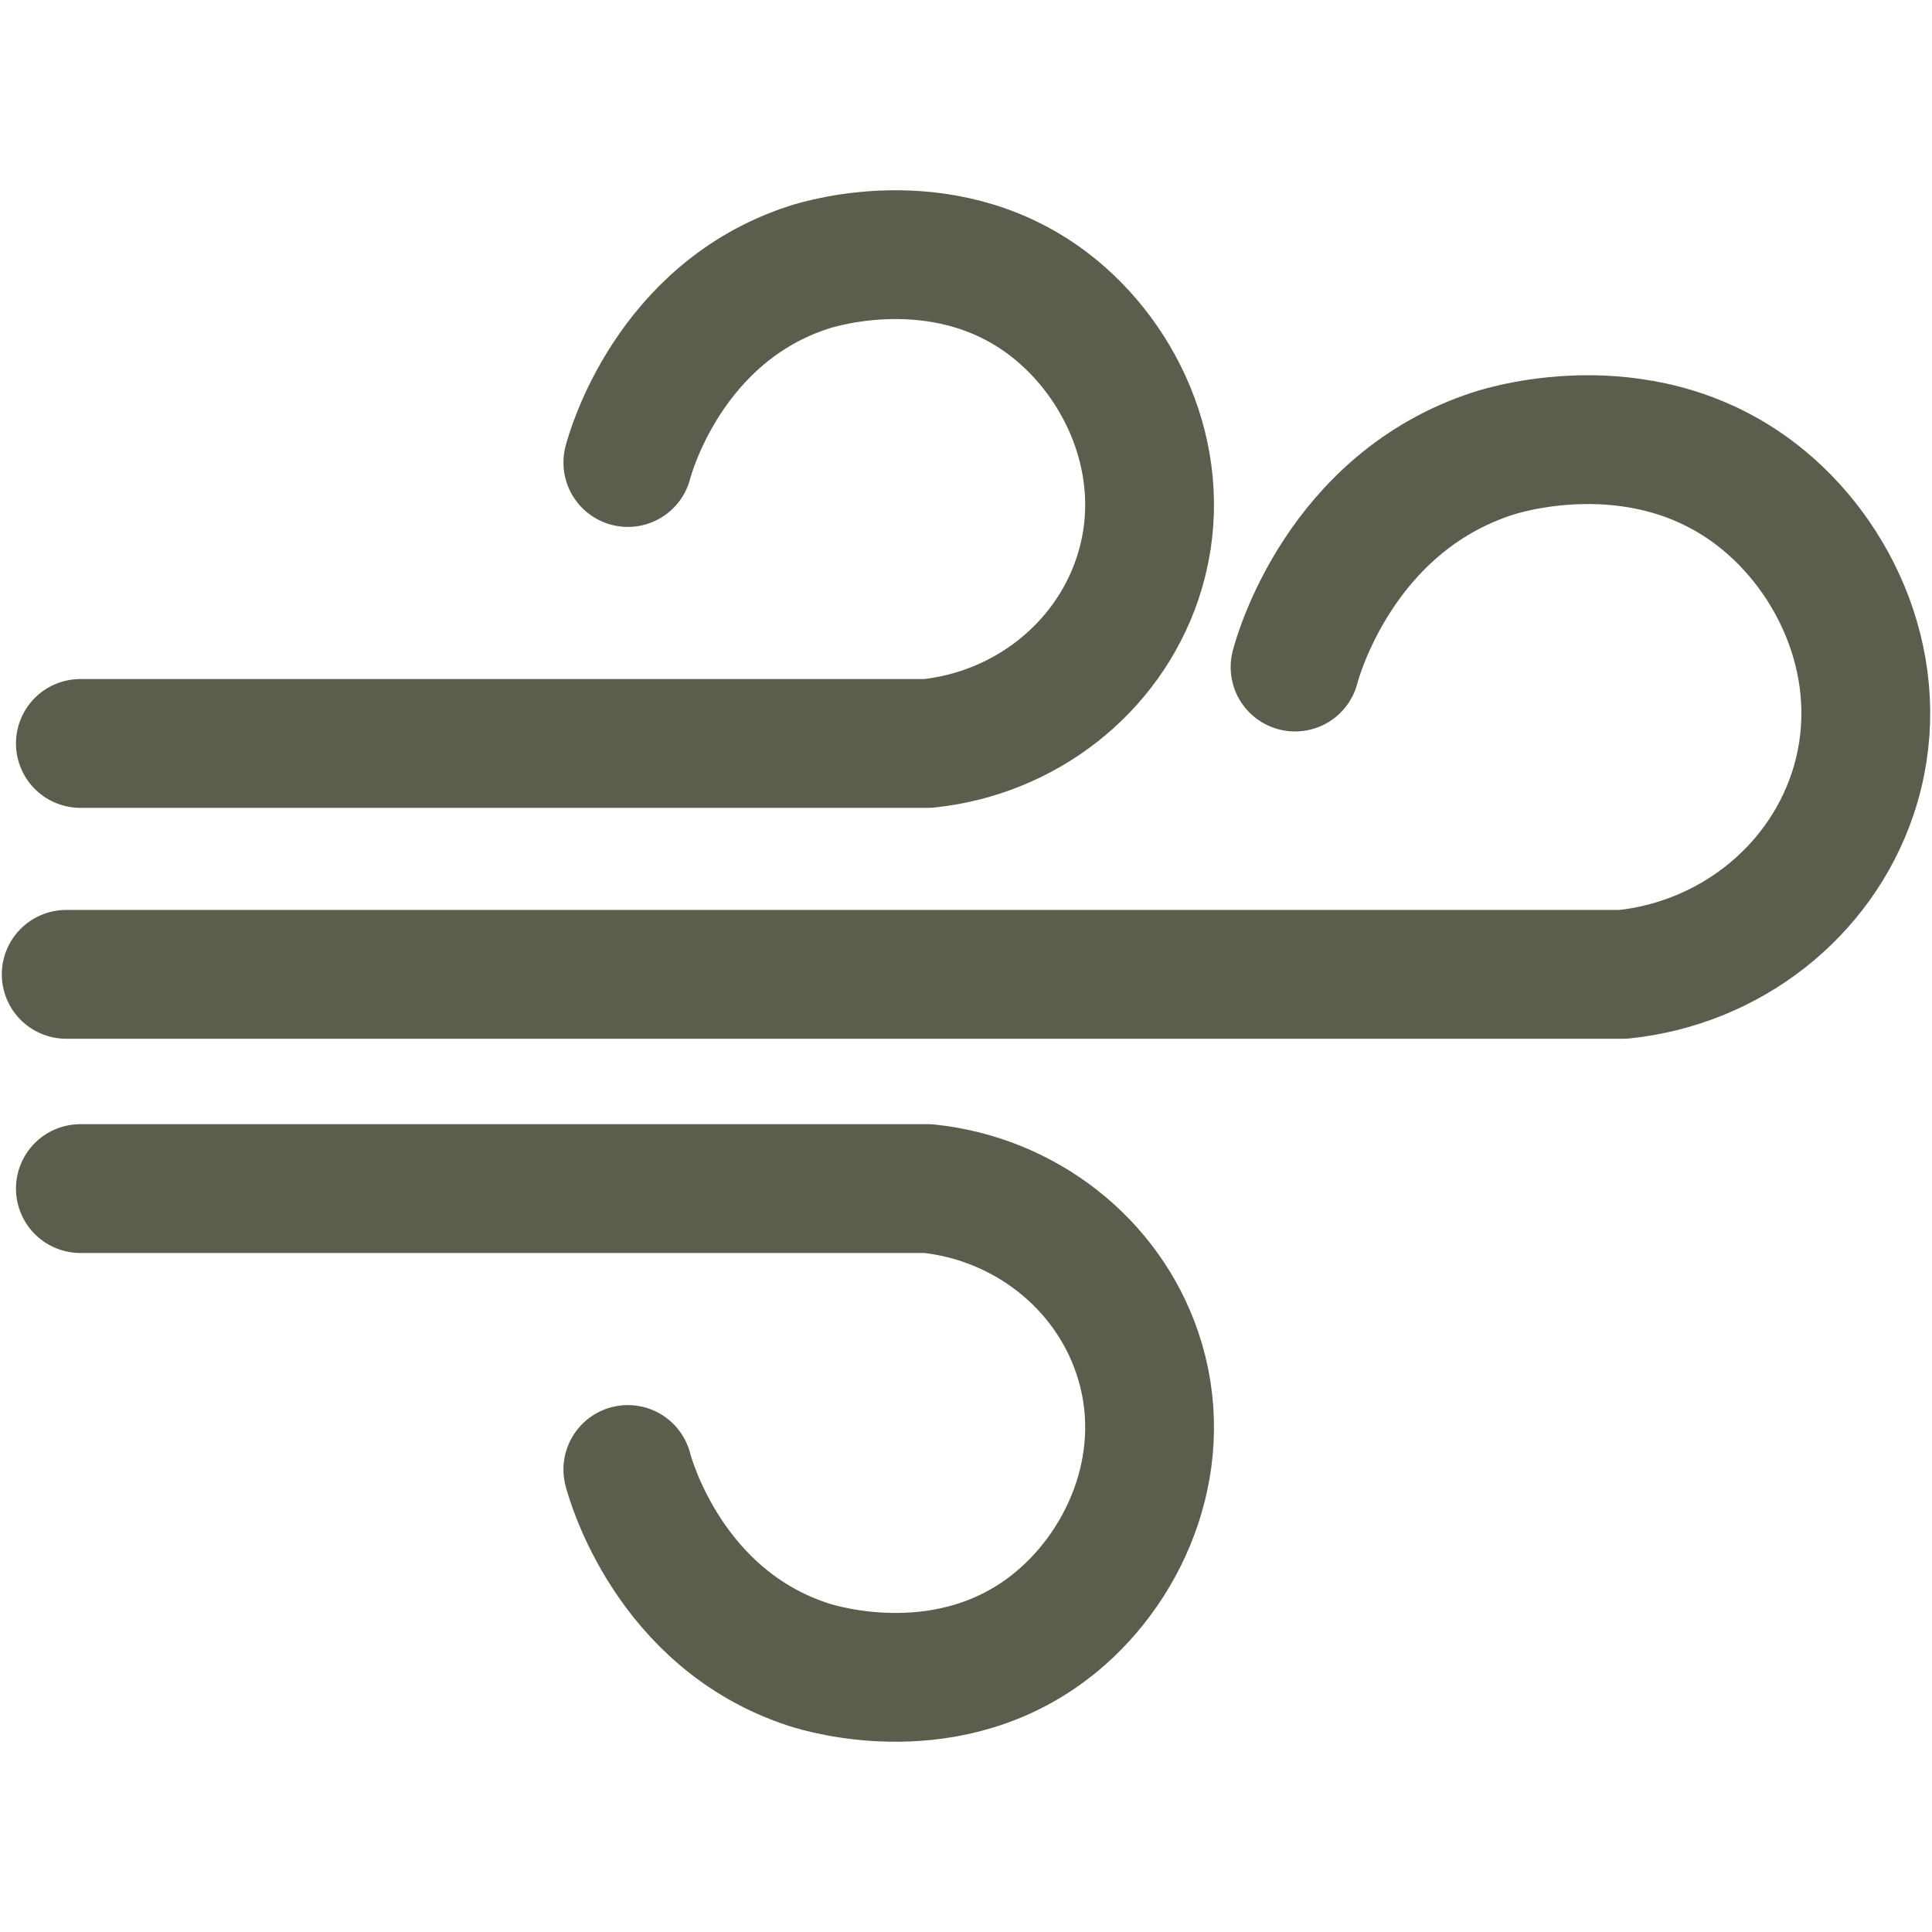
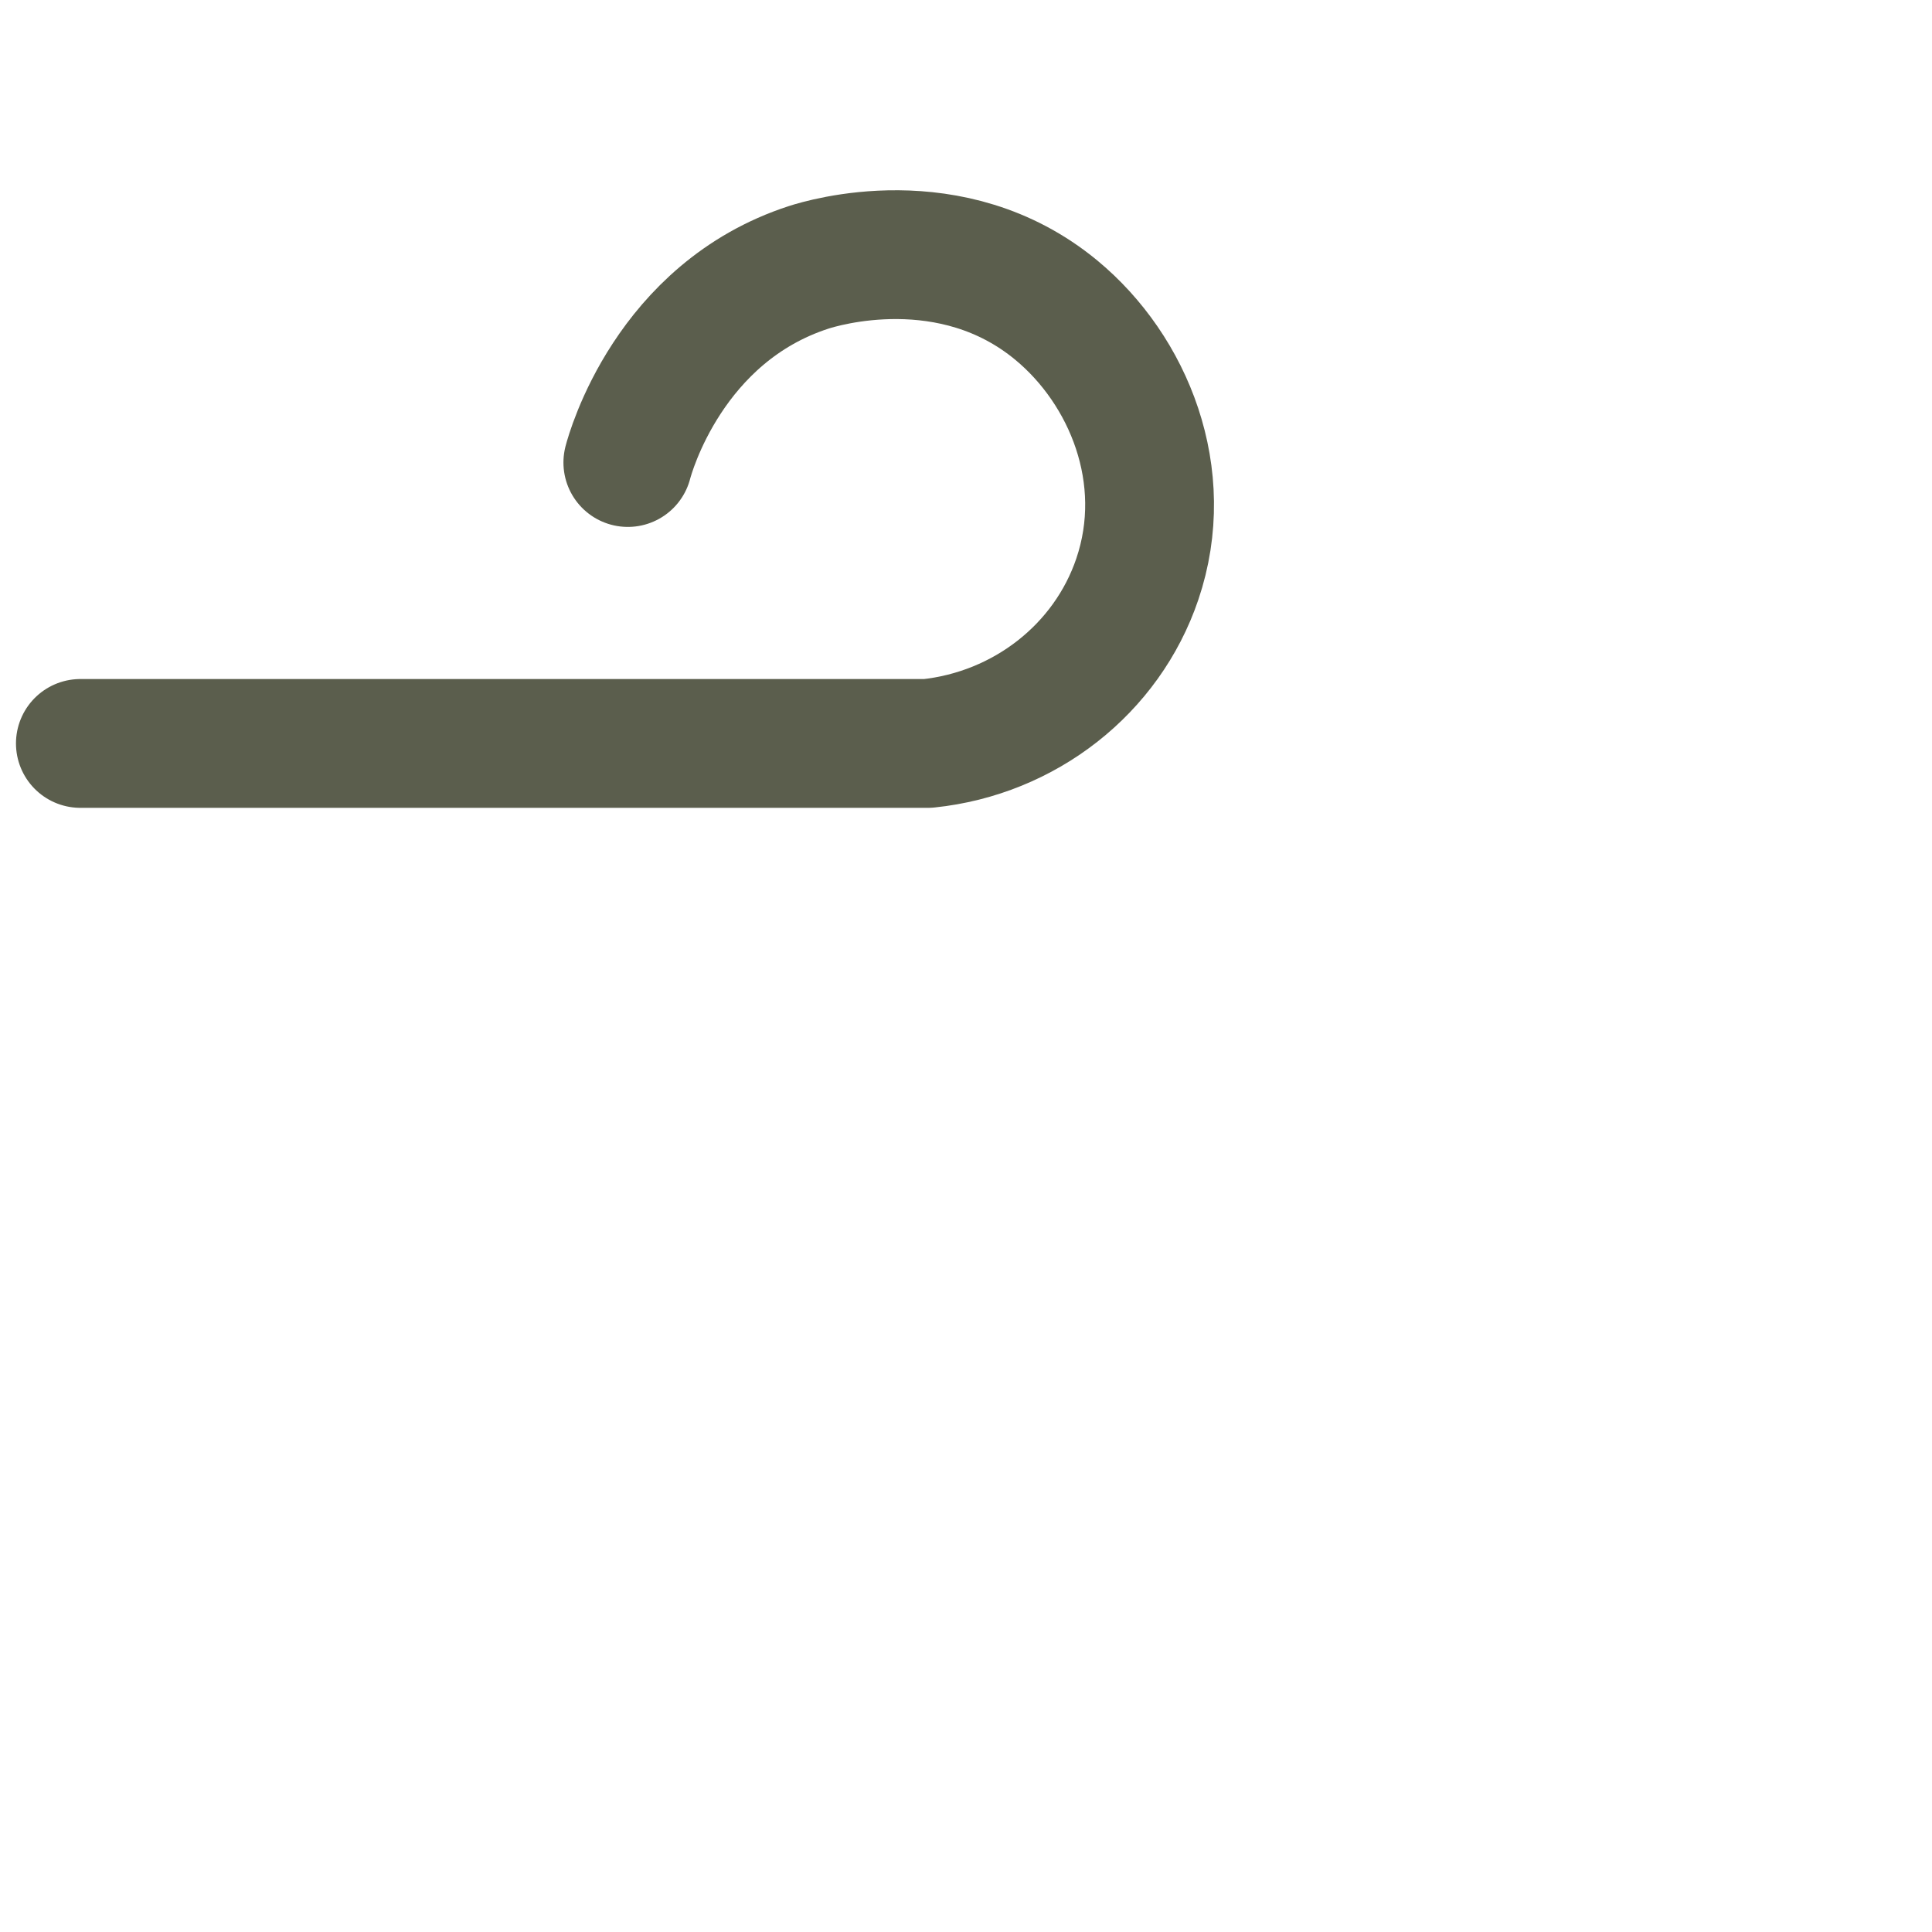
<svg xmlns="http://www.w3.org/2000/svg" id="Layer_1" viewBox="0 0 60 60">
  <defs>
    <style>
      .cls-1 {
        fill: none;
        stroke: #5b5e4d;
        stroke-linecap: round;
        stroke-linejoin: round;
        stroke-width: 4px;
      }
    </style>
  </defs>
  <path class="cls-1" d="M2.496,23.088h26.32c3.008-.314,5.559-2.313,6.504-5.101,1.086-3.204-.269-6.497-2.514-8.354-3.255-2.693-7.286-1.461-7.689-1.331-4.334,1.406-5.541,5.761-5.619,6.062" />
-   <path class="cls-1" d="M2.496,36.912h26.32c3.008.314,5.559,2.313,6.504,5.101,1.086,3.204-.269,6.497-2.514,8.354-3.255,2.693-7.286,1.461-7.689,1.331-4.334-1.406-5.541-5.761-5.619-6.062" />
-   <path class="cls-1" d="M2.056,30.259h48.356c3.291-.344,6.081-2.53,7.115-5.58,1.188-3.505-.295-7.108-2.75-9.139-3.56-2.946-7.971-1.599-8.411-1.456-4.742,1.538-6.061,6.302-6.147,6.632" />
</svg>